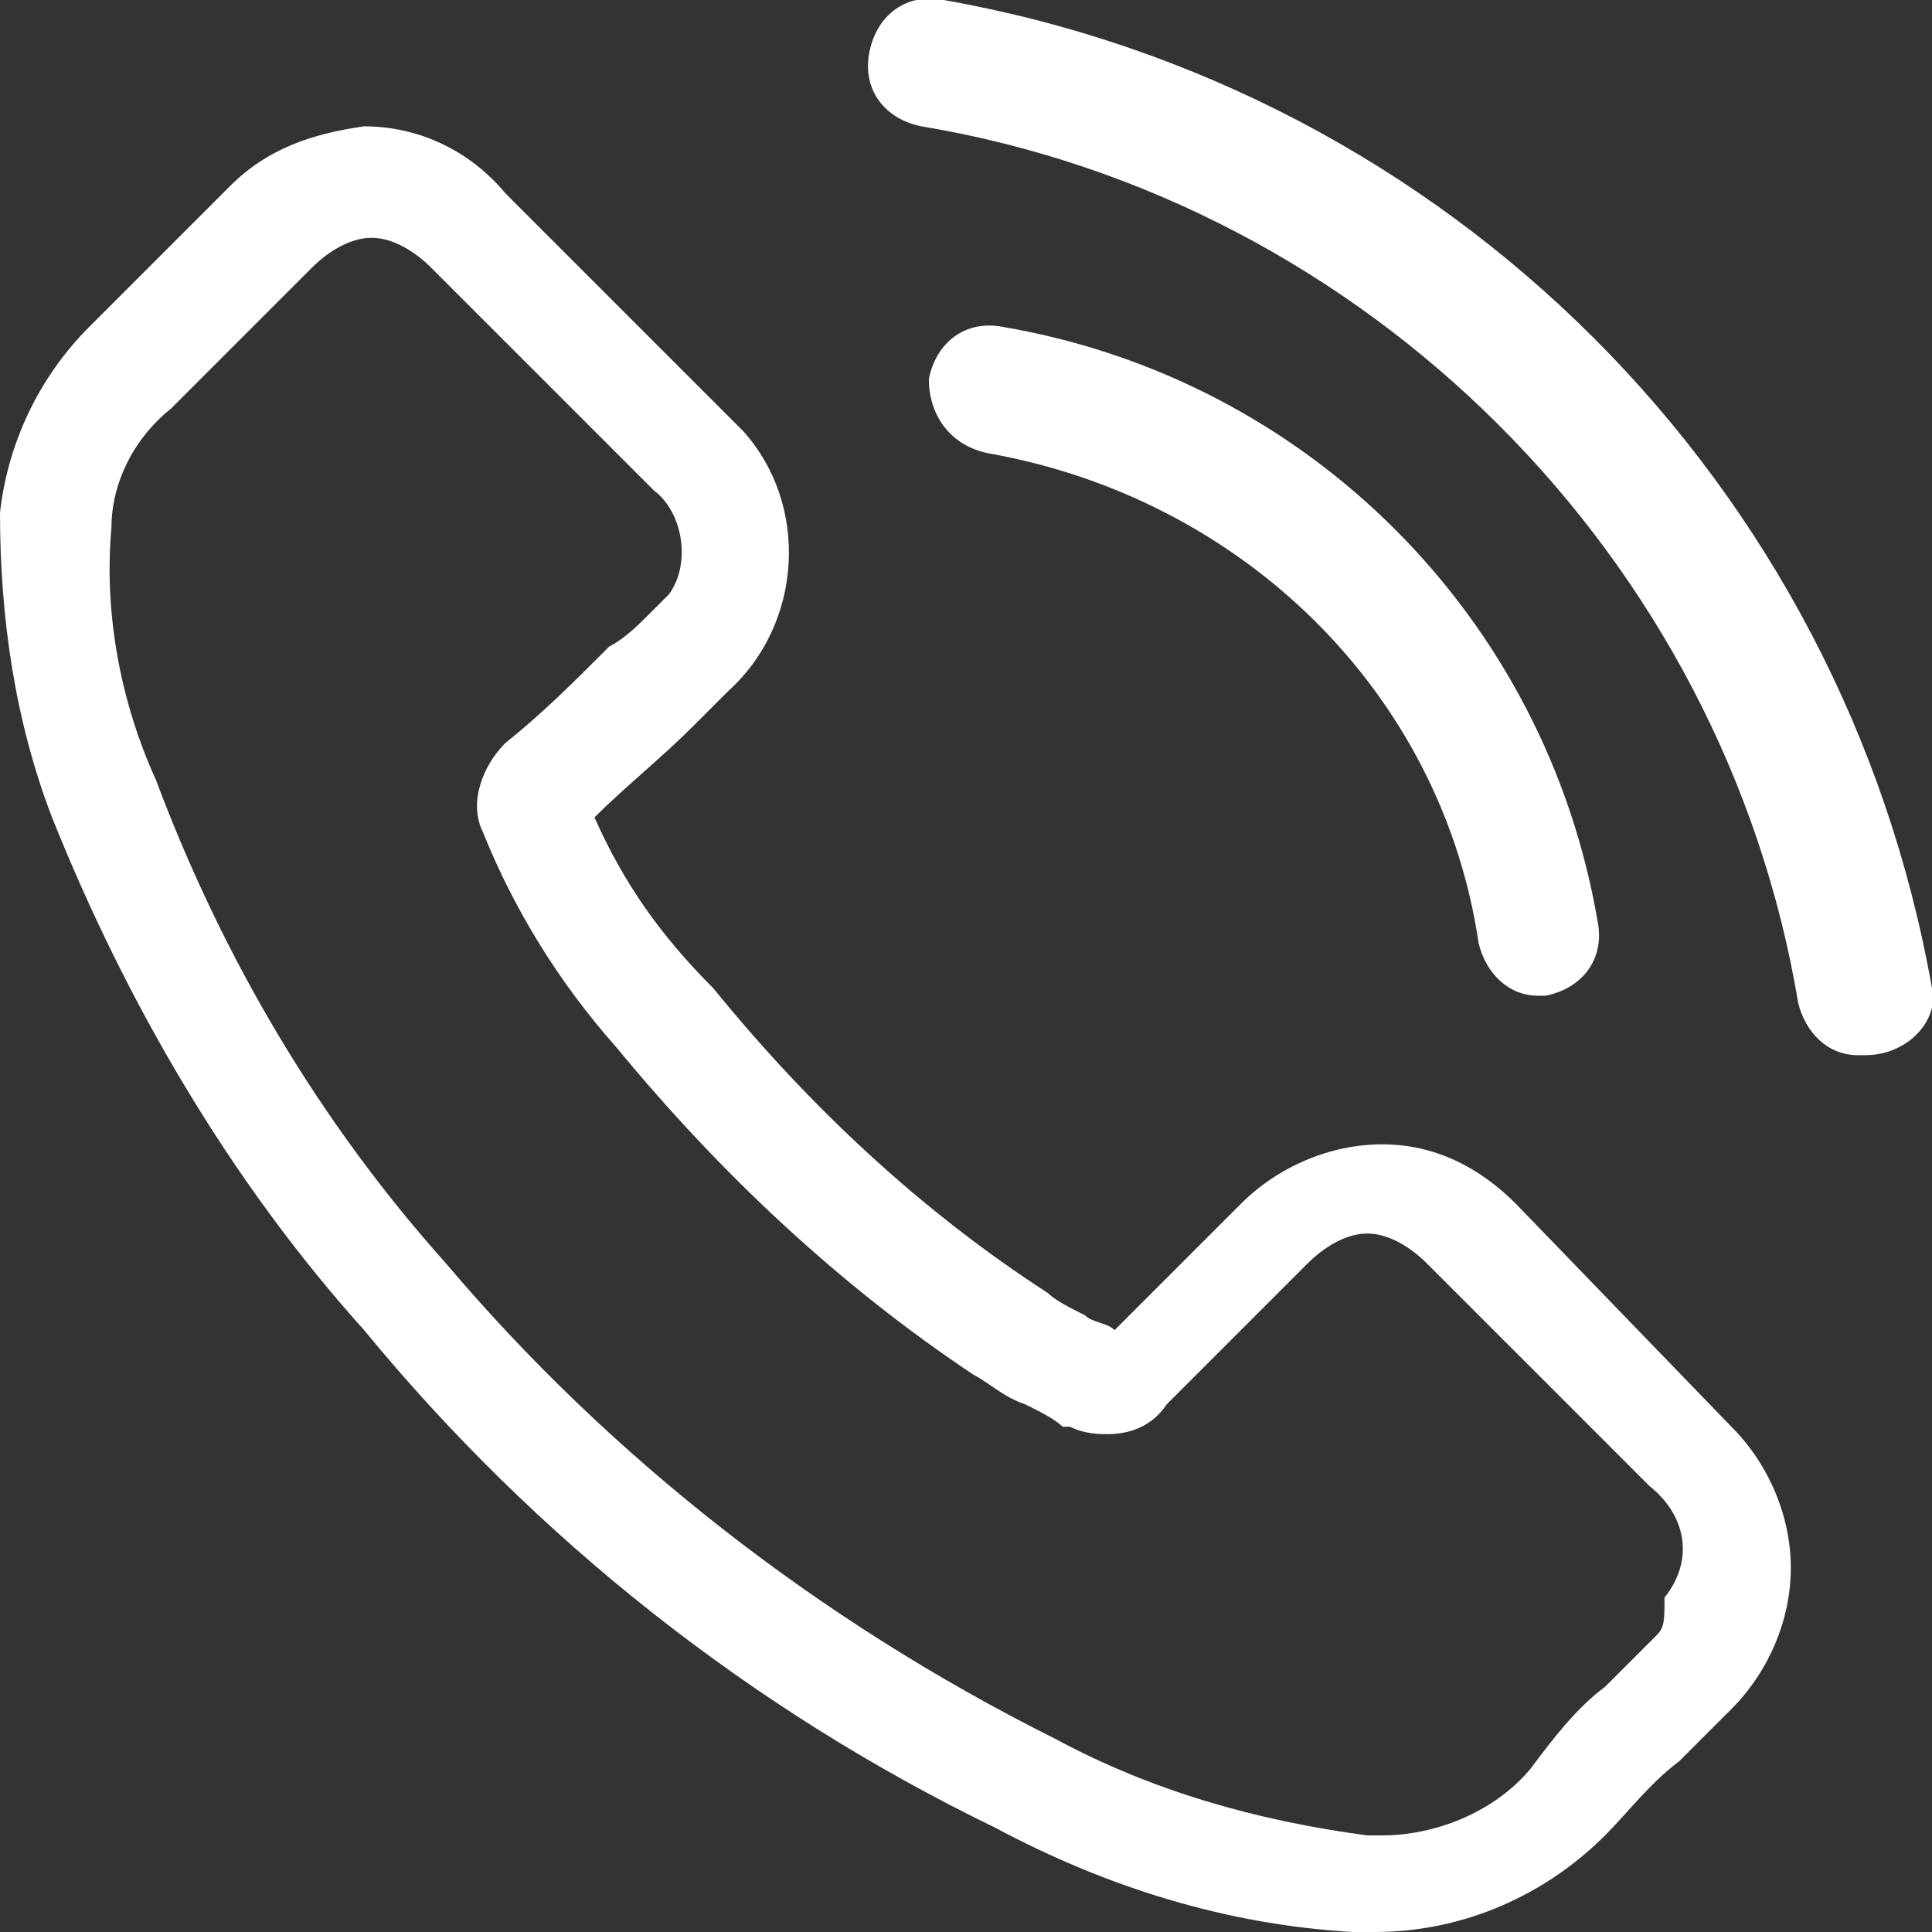
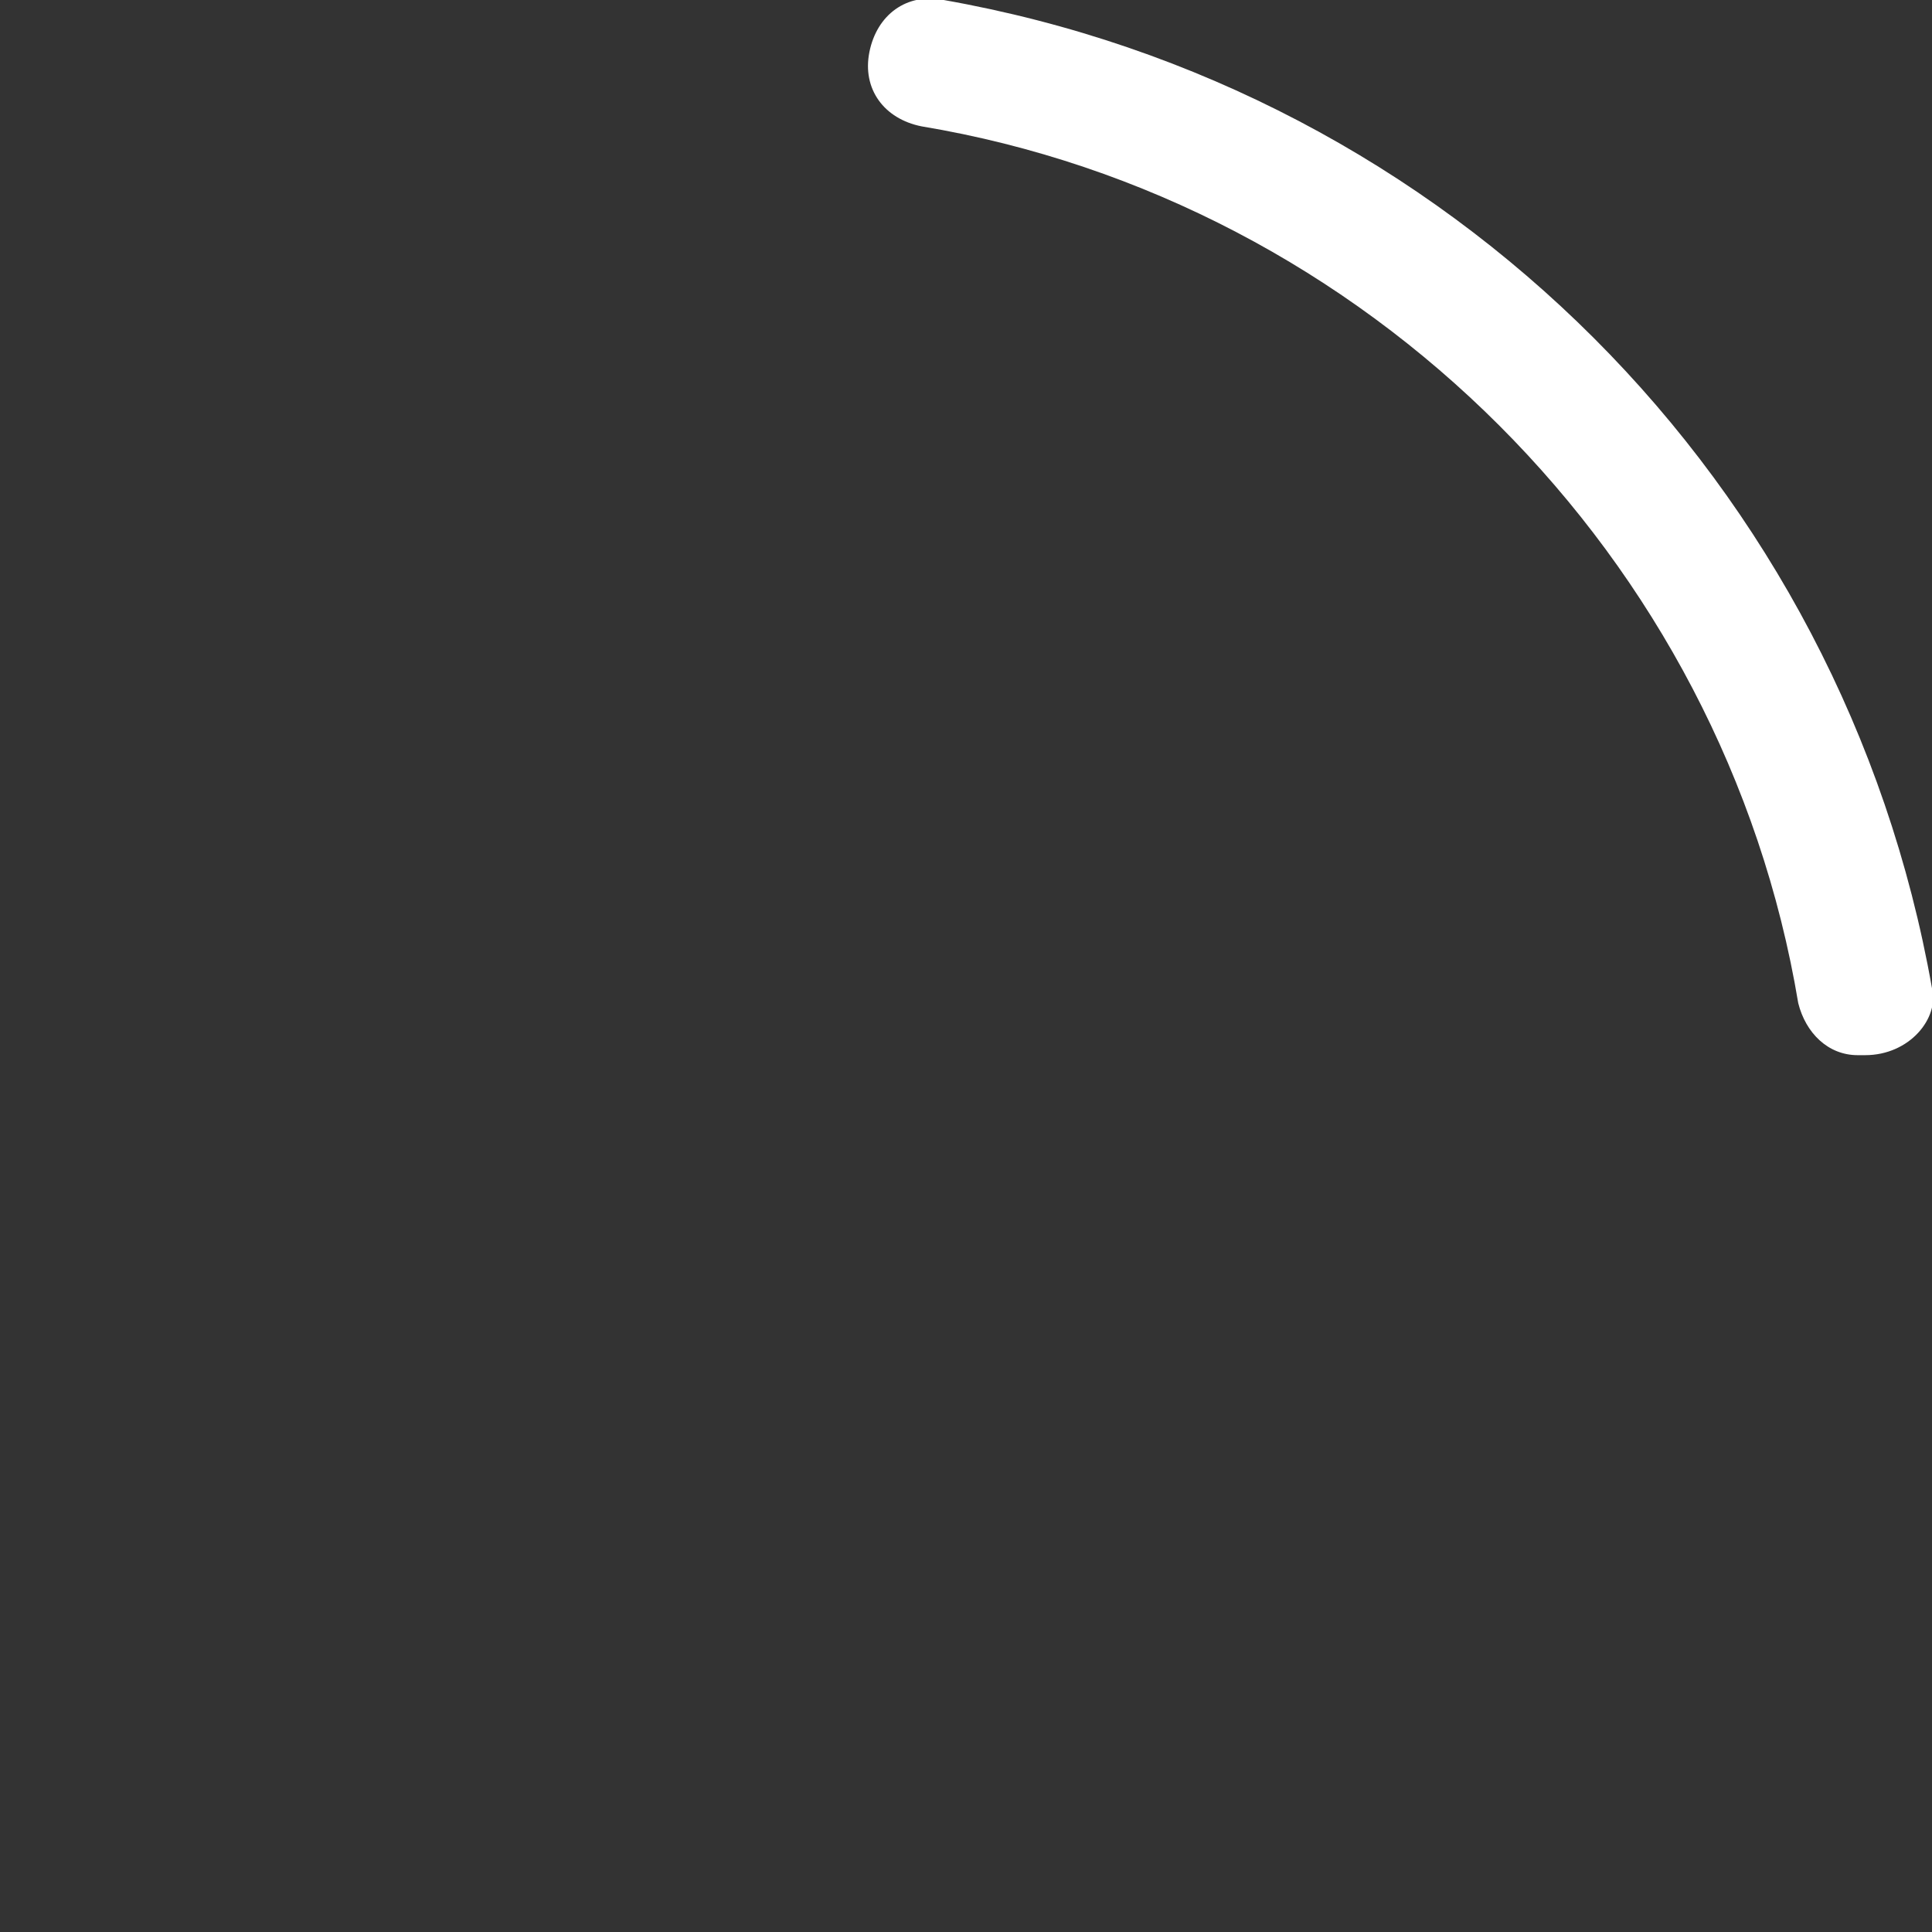
<svg xmlns="http://www.w3.org/2000/svg" id="レイヤー_1" viewBox="0 0 26 26">
  <rect x="0" y="0" width="26" height="26" fill="#333333" stroke="none" />
  <style>
    .st0{fill:#fff}
  </style>
  <g id="グループ化_438">
-     <path id="パス_61" d="M20.4 16.2c-.5-.5-1.1-.8-1.8-.8s-1.4.3-1.9.8L15 17.9c-.1-.1-.3-.1-.4-.2-.2-.1-.4-.2-.5-.3-1.7-1.1-3.2-2.5-4.5-4.1-.7-.7-1.2-1.4-1.6-2.3.4-.4.9-.8 1.3-1.2l.5-.5c1-.9 1.1-2.5.2-3.5l-.2-.2-1.5-1.5-.5-.5-1-1c-.5-.6-1.2-.9-1.9-.9-.7.1-1.3.3-1.8.8L1.2 4.4C.5 5.1.1 6 0 6.9 0 8.3.2 9.7.7 11c1 2.5 2.4 4.9 4.2 6.9 2.3 2.8 5.2 5.1 8.5 6.7 1.5.8 3.1 1.3 4.8 1.4h.3c1.2 0 2.3-.5 3.1-1.3.3-.3.6-.7 1-1l.7-.7c.5-.5.8-1.2.8-1.9s-.3-1.4-.8-1.9l-2.9-3zm1.9 5.8l-.7.7c-.4.3-.7.7-1 1.1-.5.6-1.3.9-2 .9h-.2c-1.5-.2-2.9-.6-4.2-1.3-3.2-1.6-6-3.8-8.2-6.4-1.7-1.9-3-4.1-3.9-6.5-.5-1.1-.7-2.3-.6-3.4 0-.6.3-1.2.8-1.6l1.9-1.9c.2-.2.5-.4.8-.4.3 0 .6.2.8.4l1 1 .5.5 1.5 1.5c.4.3.5 1 .2 1.4l-.3.3c-.1.1-.3.3-.5.4-.5.5-.9.9-1.4 1.3-.3.3-.5.8-.3 1.2.4 1 1 2 1.8 2.9 1.4 1.7 3 3.2 4.8 4.4.2.1.4.3.7.4.2.1.4.2.5.3h.1c.2.1.4.1.5.1.3 0 .6-.1.8-.4l1.9-1.9c.2-.2.5-.4.8-.4.3 0 .6.2.8.4l3 3c.5.4.6 1 .2 1.5 0 .3 0 .4-.1.5z" class="st0" />
-     <path id="パス_62" d="M13.3 6.1c3.4.6 6.1 3.2 6.6 6.6.1.4.4.7.8.7h.1c.5-.1.8-.5.7-1-.7-4.1-3.9-7.3-8-8-.5-.1-.9.2-1 .7 0 .5.3.9.8 1-.1 0-.1 0 0 0z" class="st0" />
    <path id="パス_63" d="M26 13.3C24.8 6.5 19.5 1.2 12.7 0c-.5-.1-.9.2-1 .7-.1.5.2.9.7 1 6 1 10.8 5.8 11.8 11.8.1.4.4.7.8.7h.1c.6 0 1-.5.9-.9z" class="st0" />
  </g>
</svg>